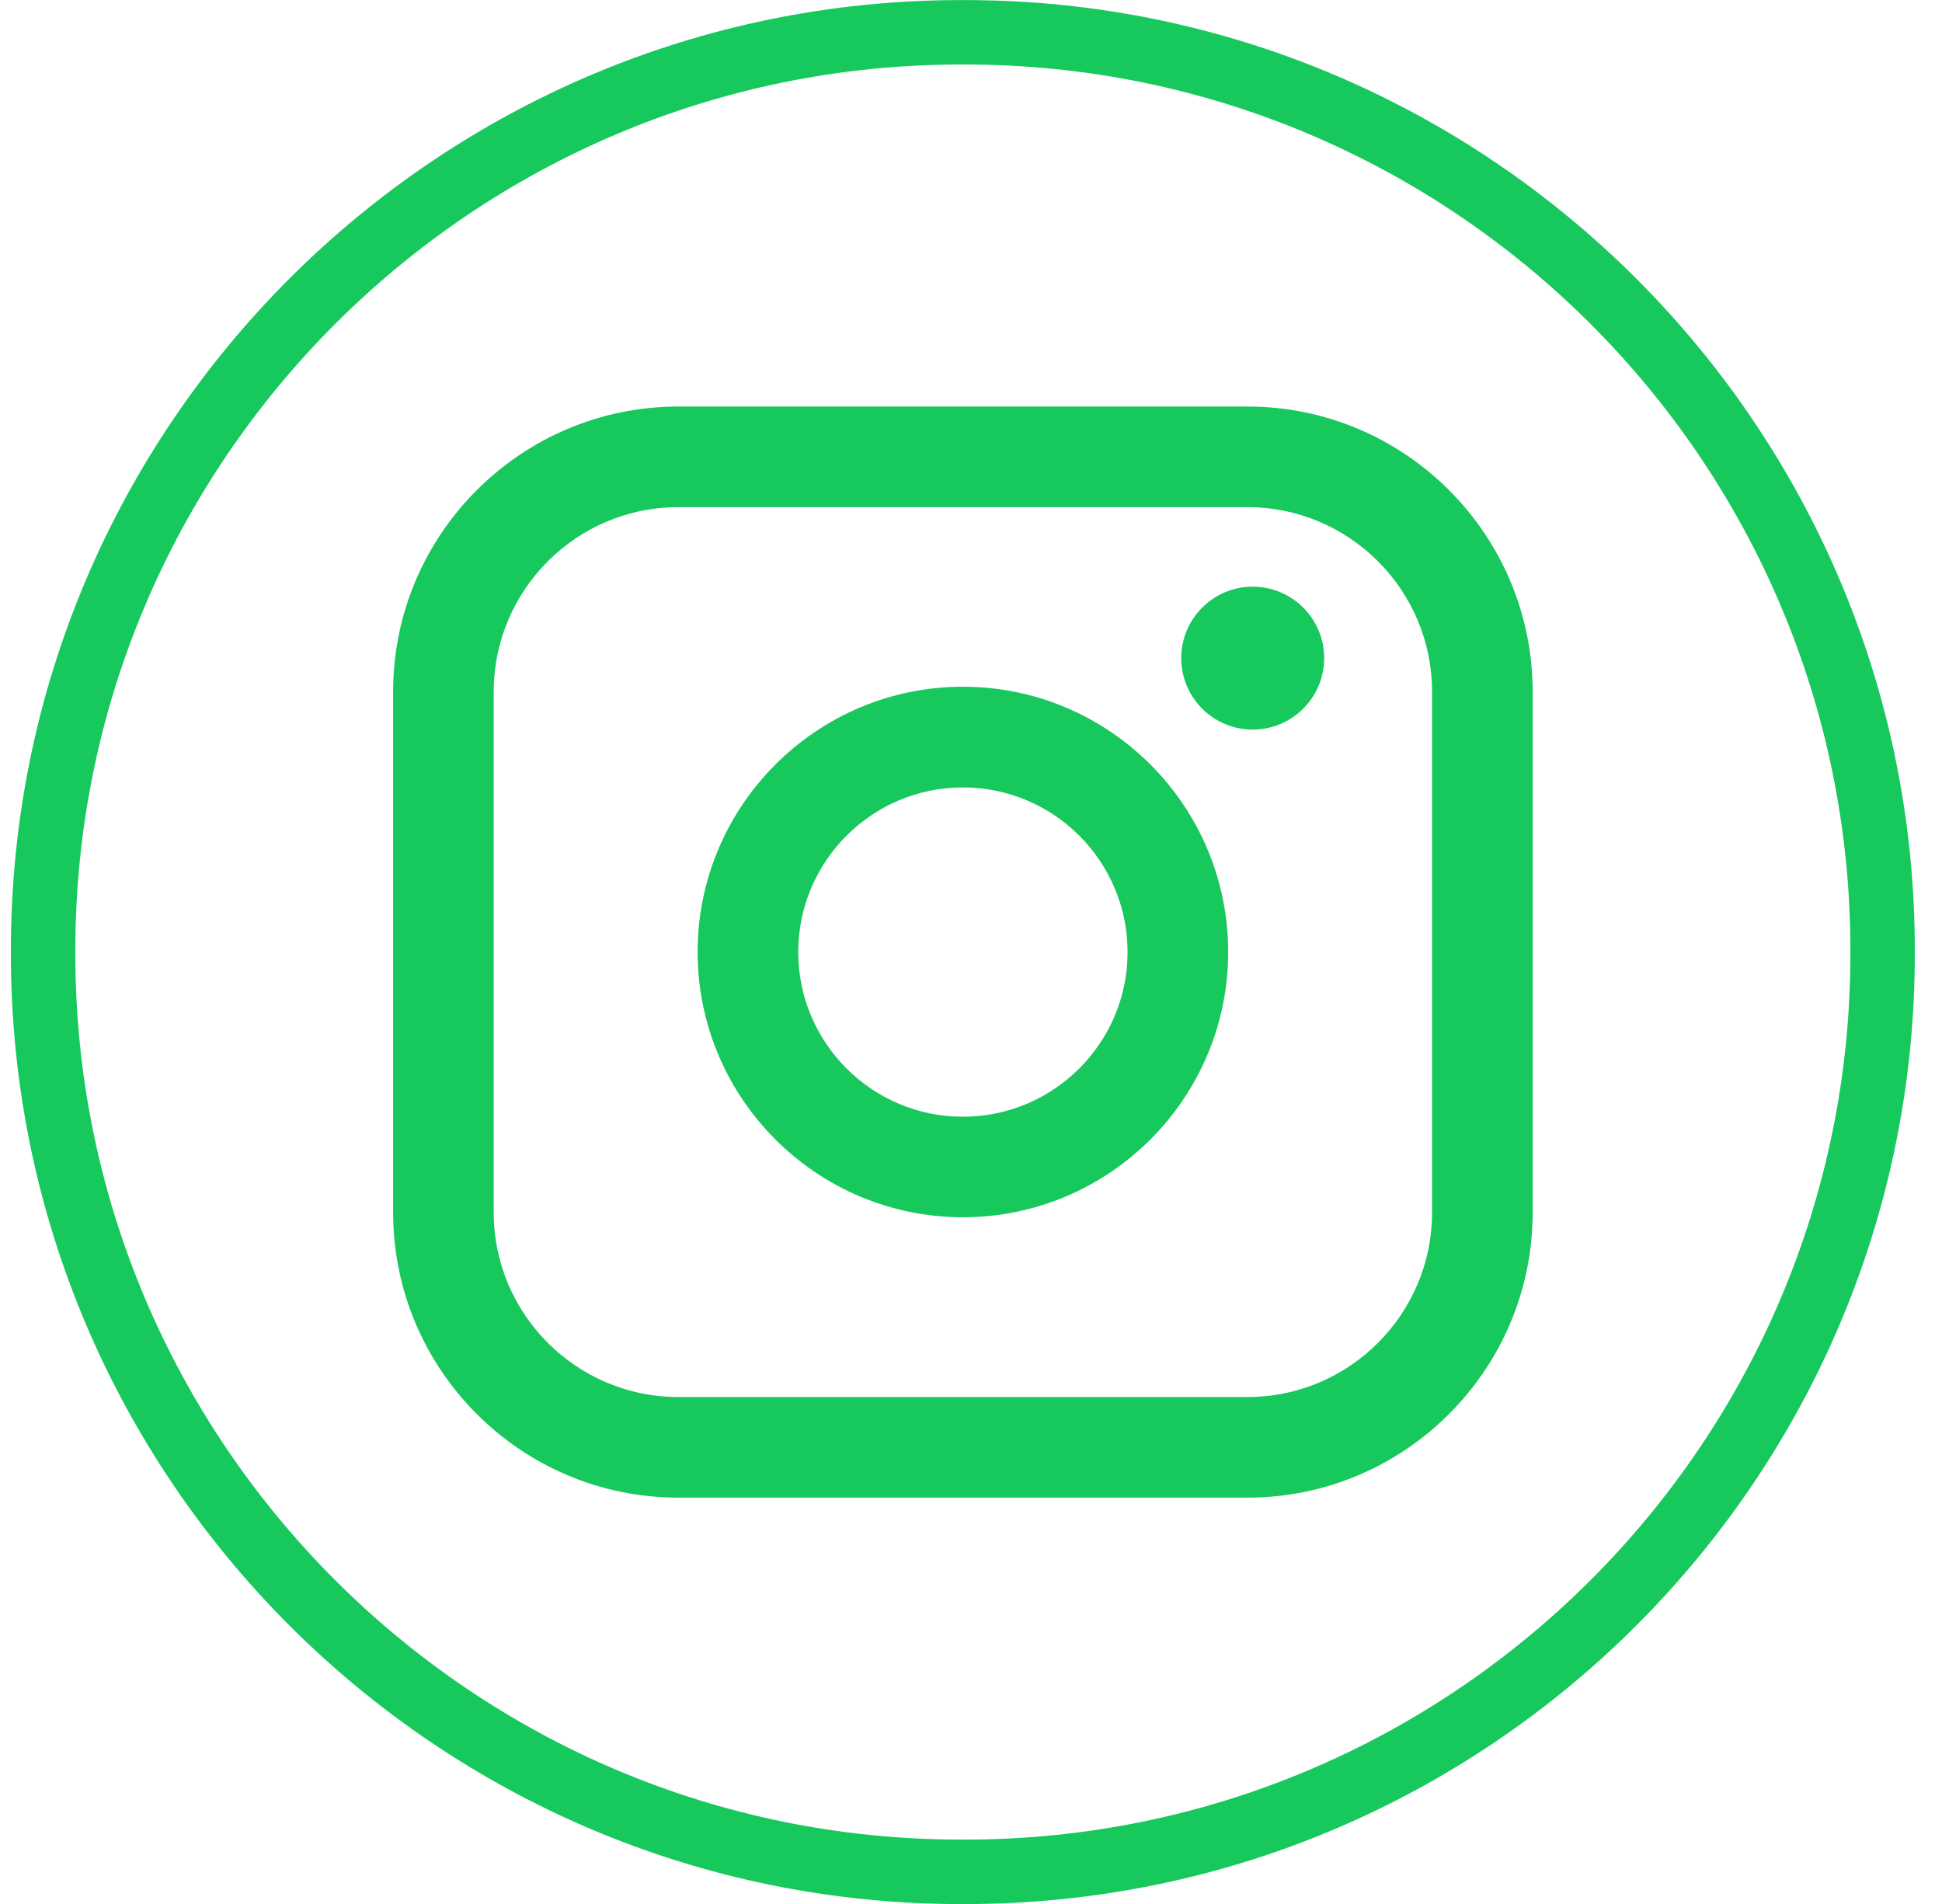
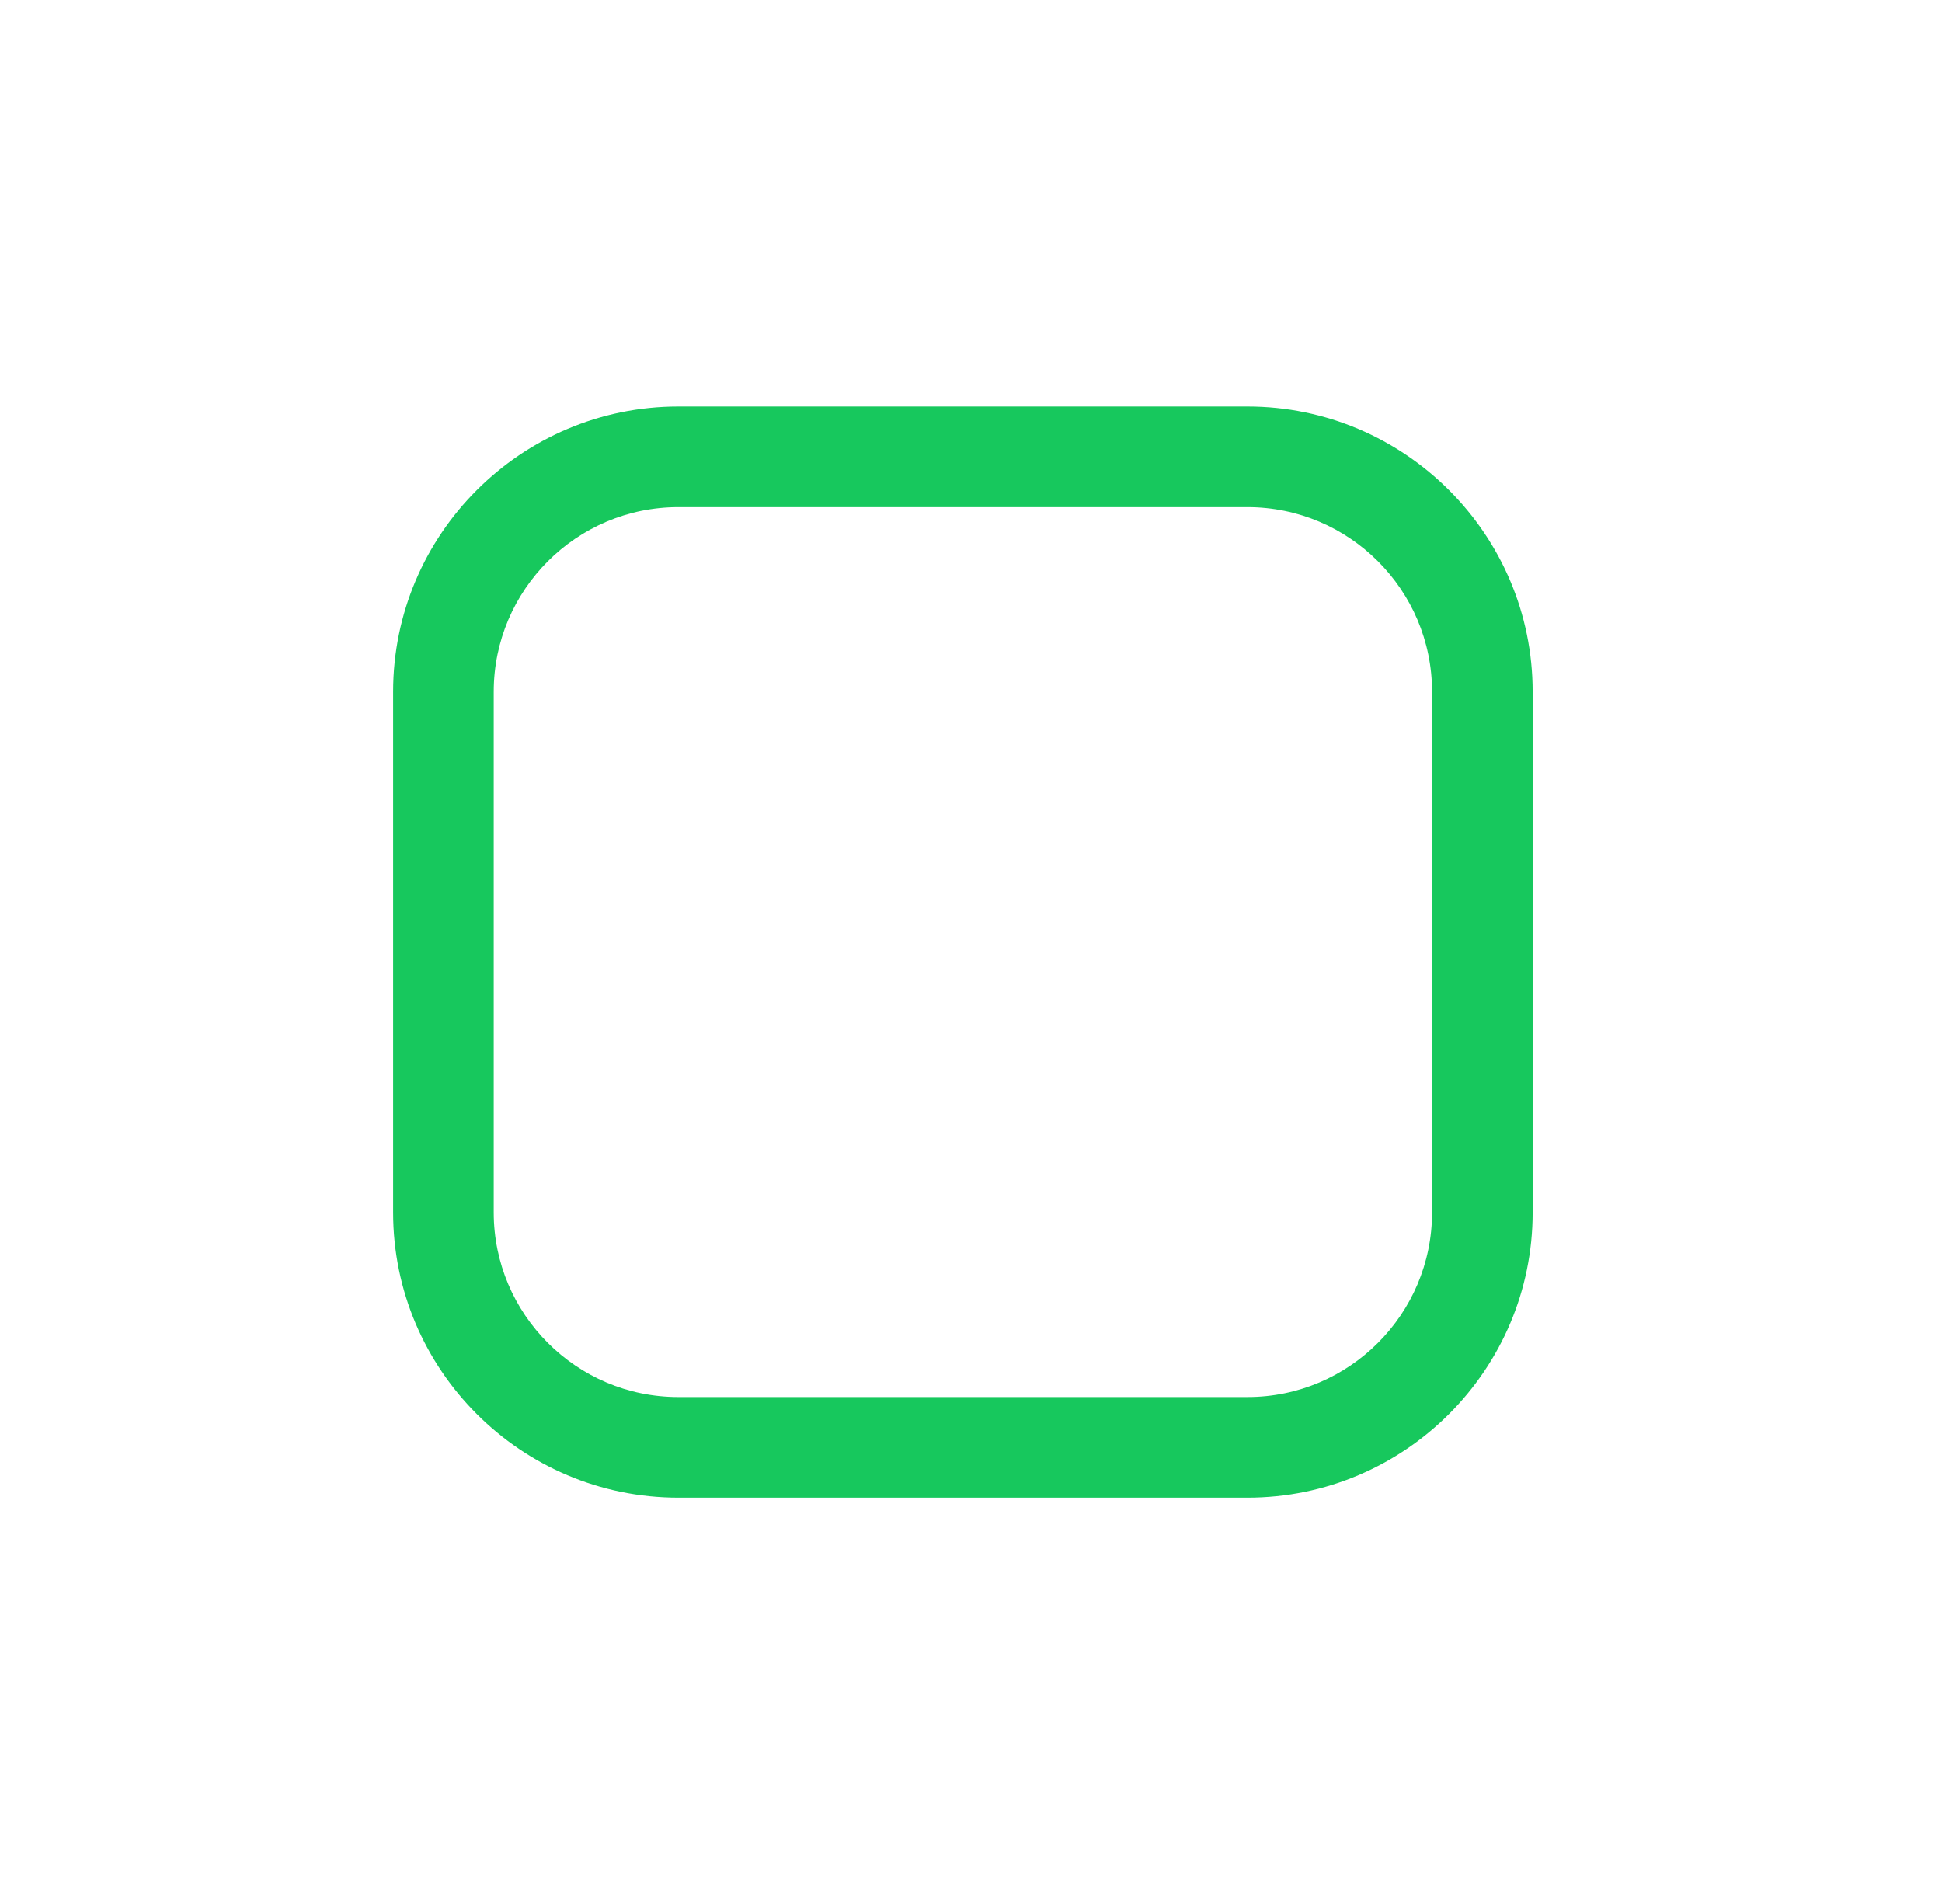
<svg xmlns="http://www.w3.org/2000/svg" width="51" height="50" viewBox="0 0 51 50" fill="none">
-   <path d="M25.341 50.002H25.231C11.477 50.002 0.286 38.812 0.286 25.057V24.947C0.286 11.192 11.477 0.002 25.231 0.002H25.341C39.096 0.002 50.286 11.192 50.286 24.947V25.057C50.286 38.812 39.096 50.002 25.341 50.002ZM25.231 1.694C12.409 1.694 1.979 12.125 1.979 24.947V25.057C1.979 37.879 12.409 48.309 25.231 48.309H25.341C38.163 48.309 48.594 37.879 48.594 25.057V24.947C48.594 12.125 38.163 1.694 25.341 1.694H25.231Z" fill="#17C85D" />
  <path d="M32.761 10.676H17.813C13.684 10.676 10.324 14.035 10.324 18.165V31.84C10.324 35.969 13.684 39.329 17.813 39.329H32.761C36.891 39.329 40.25 35.969 40.25 31.84V18.165C40.25 14.035 36.891 10.676 32.761 10.676ZM12.966 18.165C12.966 15.492 15.141 13.318 17.813 13.318H32.761C35.433 13.318 37.608 15.492 37.608 18.165V31.84C37.608 34.512 35.433 36.687 32.761 36.687H17.813C15.141 36.687 12.966 34.512 12.966 31.84V18.165Z" fill="#17C85D" />
-   <path d="M25.287 31.966C29.128 31.966 32.254 28.842 32.254 25C32.254 21.159 29.129 18.034 25.287 18.034C21.446 18.034 18.321 21.159 18.321 25C18.321 28.842 21.446 31.966 25.287 31.966ZM25.287 20.678C27.672 20.678 29.612 22.617 29.612 25.002C29.612 27.387 27.672 29.326 25.287 29.326C22.903 29.326 20.963 27.387 20.963 25.002C20.963 22.617 22.903 20.678 25.287 20.678Z" fill="#17C85D" />
-   <path d="M32.898 19.16C33.932 19.16 34.775 18.319 34.775 17.283C34.775 16.247 33.934 15.406 32.898 15.406C31.863 15.406 31.021 16.247 31.021 17.283C31.021 18.319 31.863 19.16 32.898 19.16Z" fill="#17C85D" />
</svg>